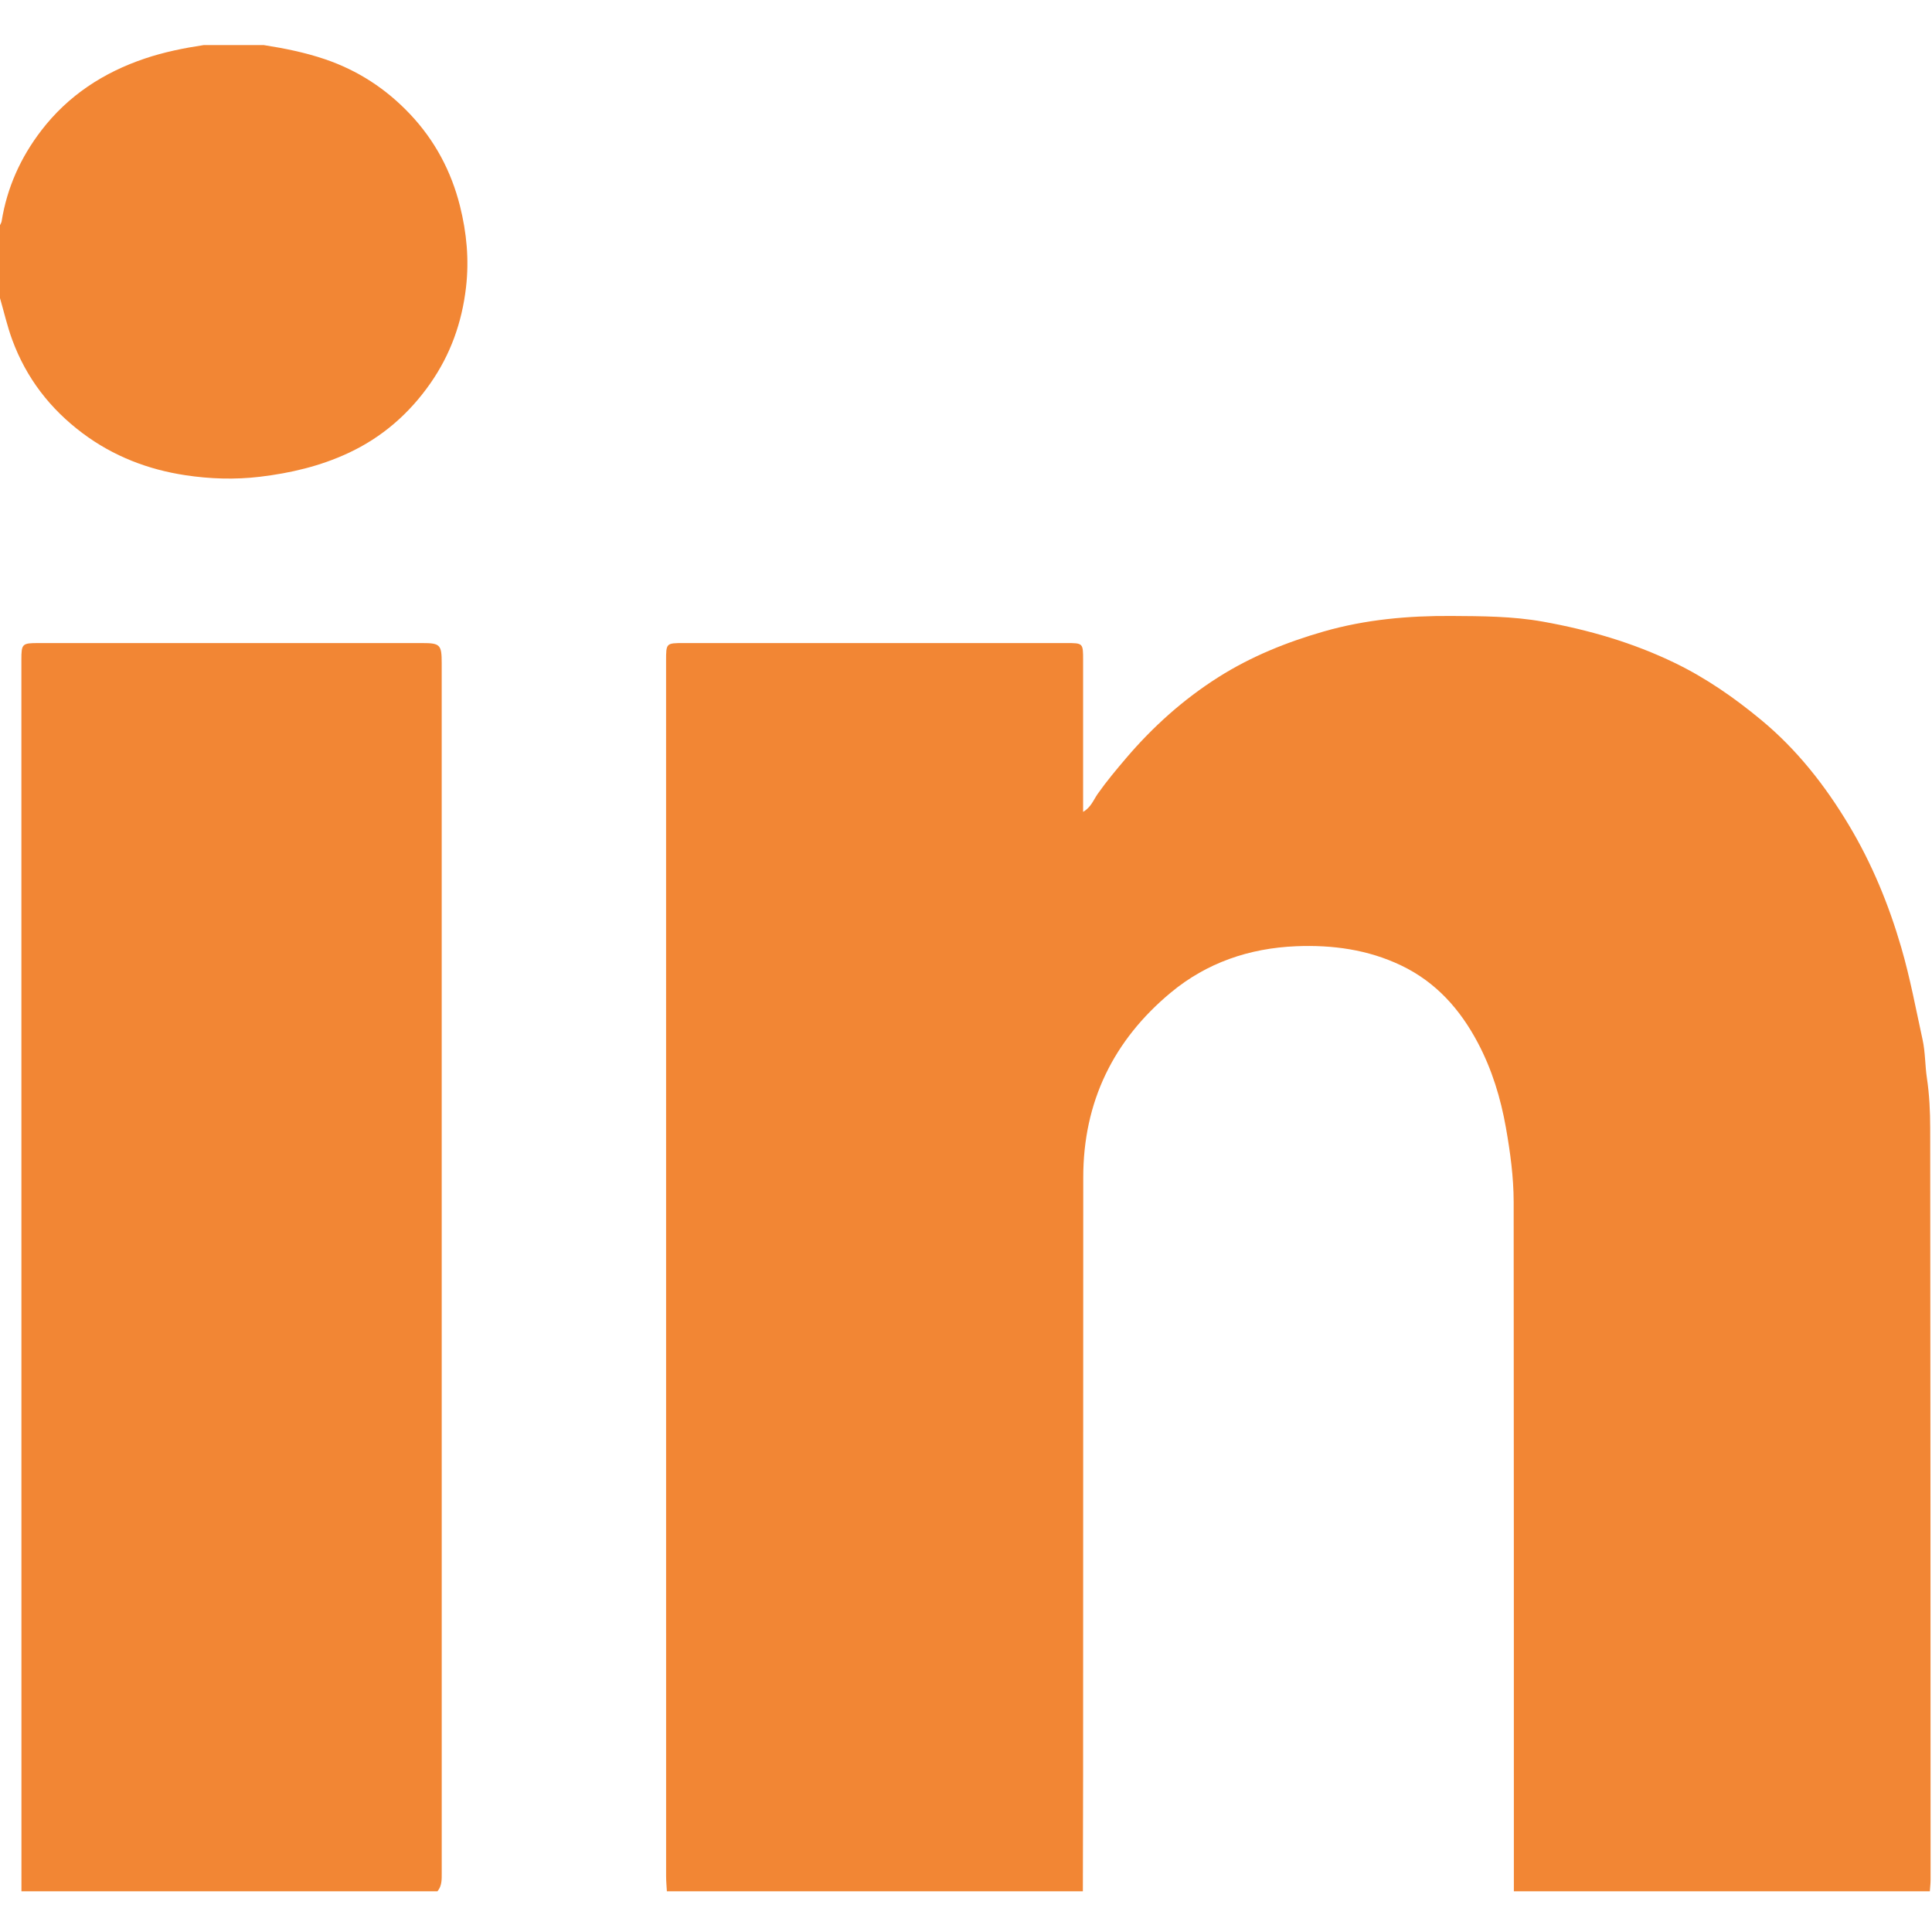
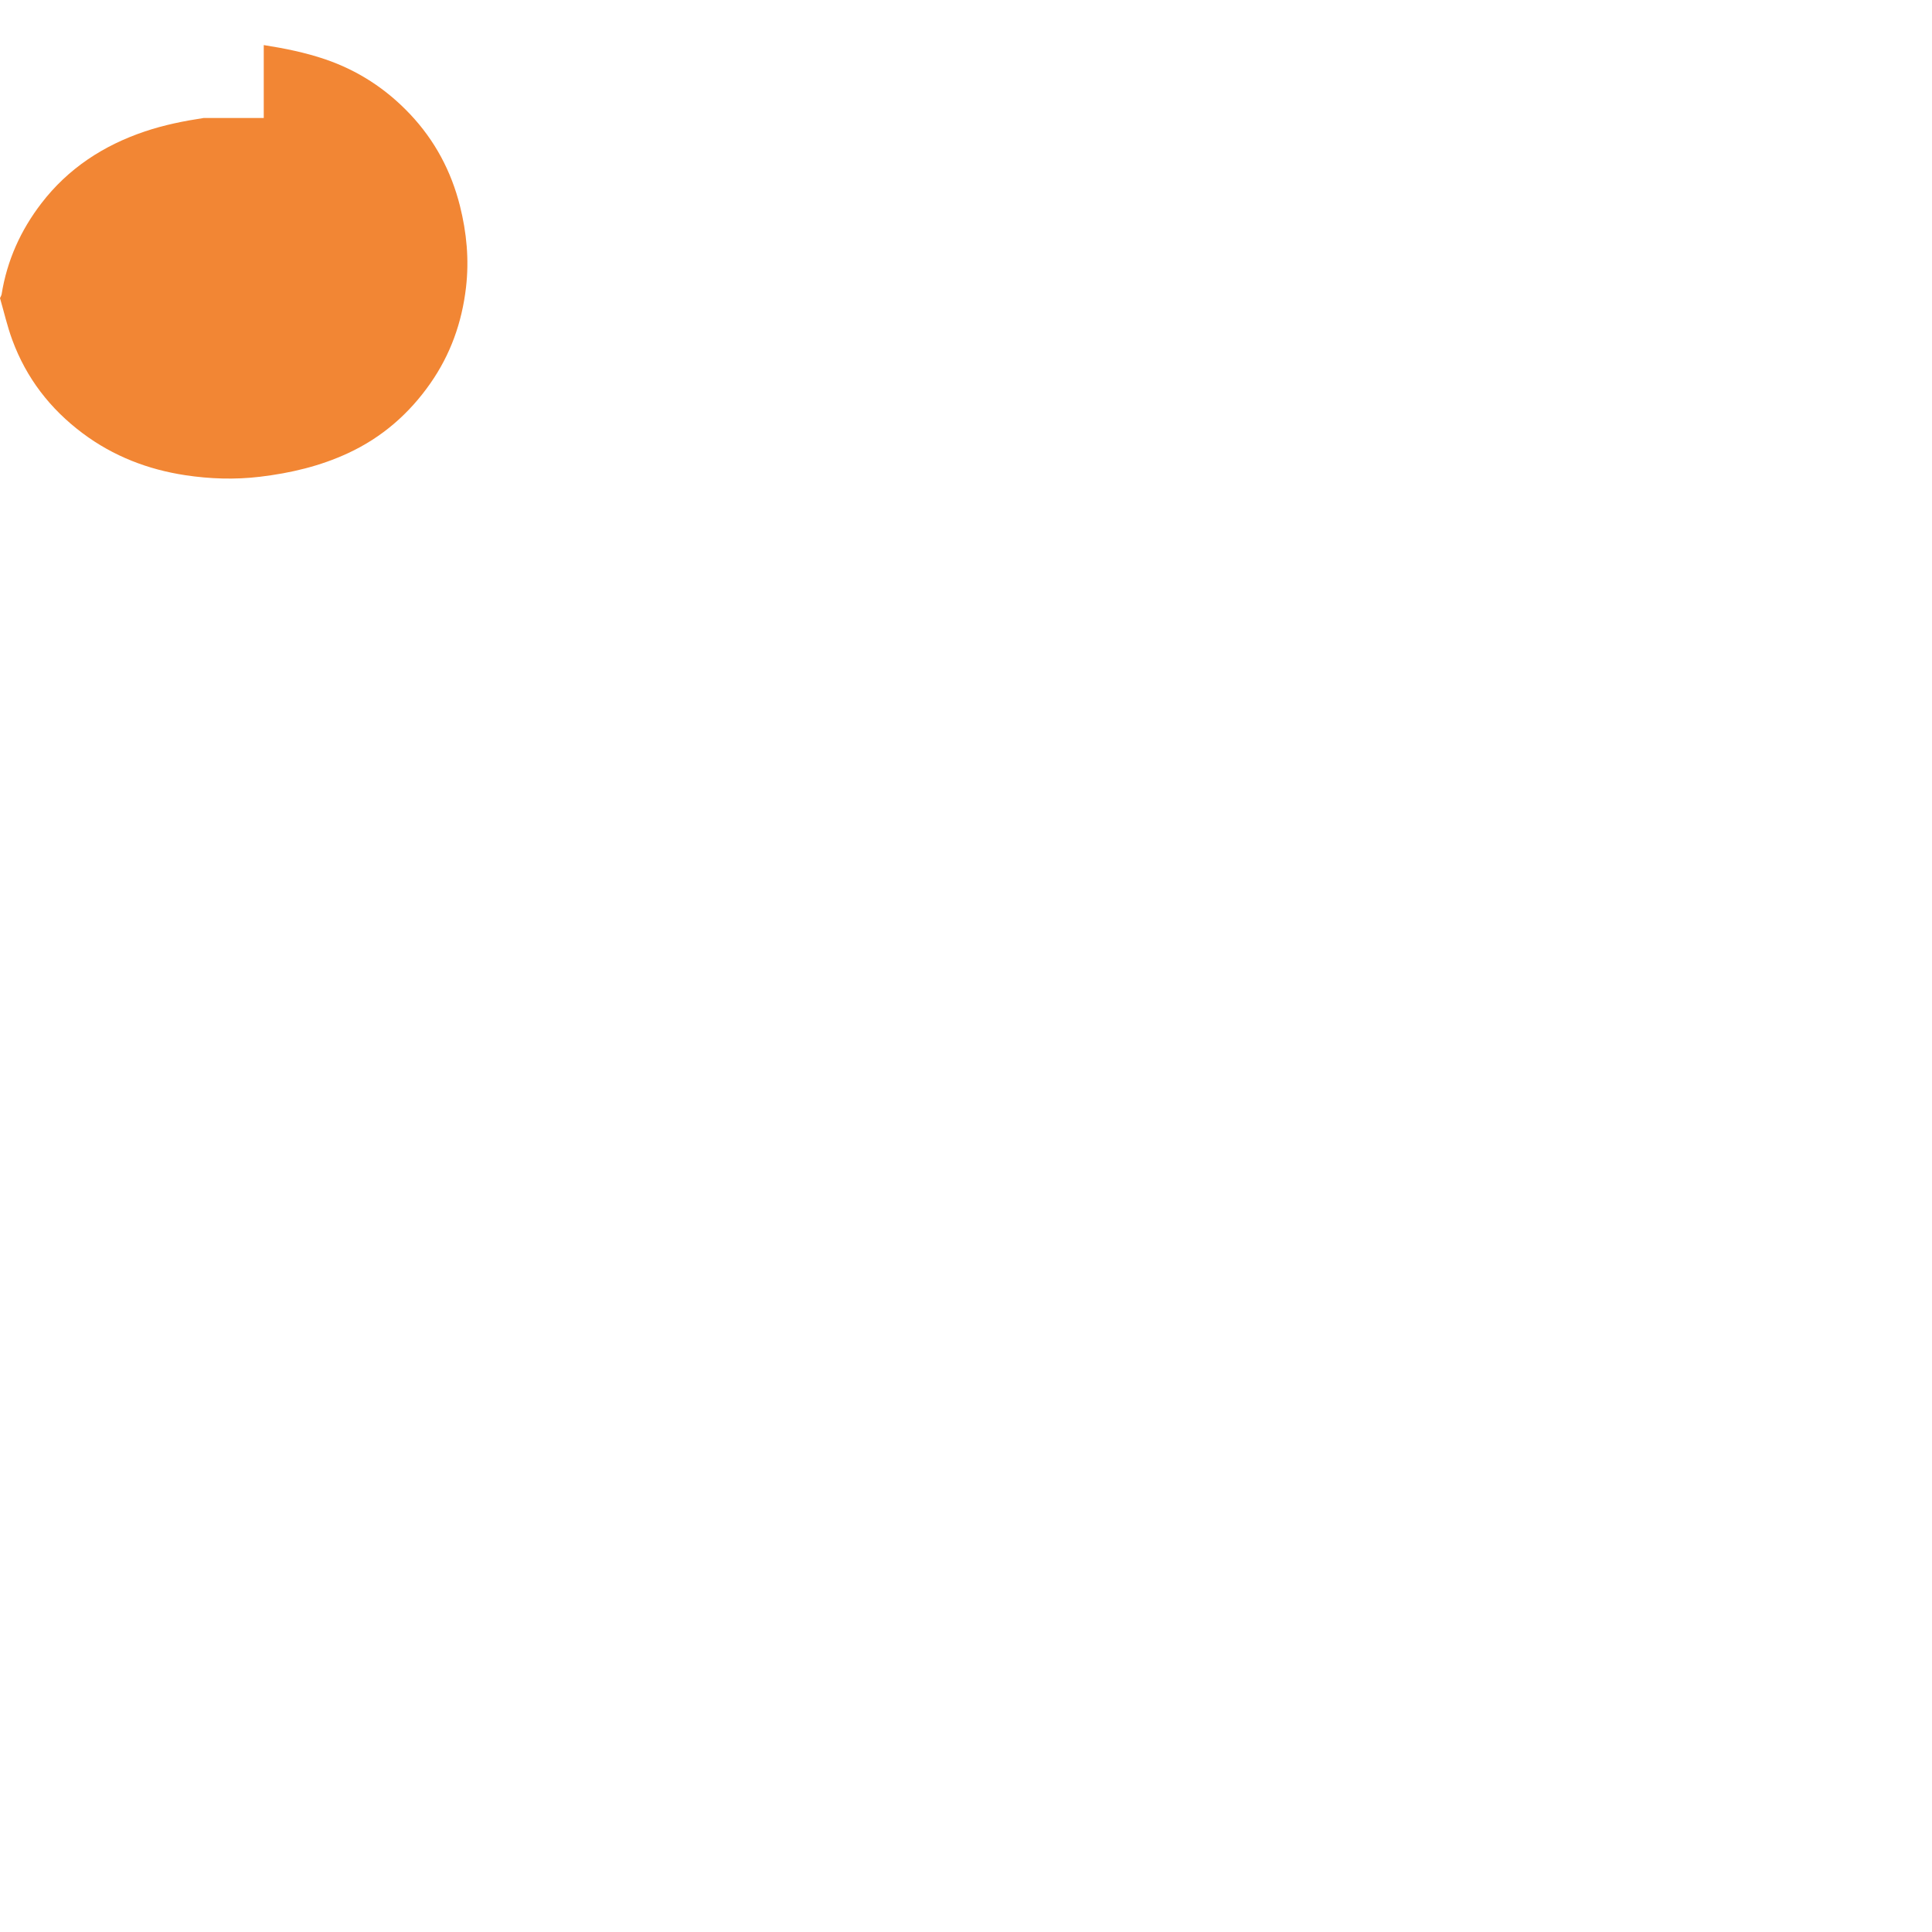
<svg xmlns="http://www.w3.org/2000/svg" version="1.1" id="Layer_1" x="0px" y="0px" width="300px" height="300px" viewBox="0 0 300 300" enable-background="new 0 0 300 300" xml:space="preserve">
  <title>Linkedin-black</title>
  <desc>Created with Sketch.</desc>
  <g id="Page-1_1_">
    <g id="Linkedin-black">
      <g id="Page-1" transform="translate(0, 7)">
        <g id="Group-3" transform="translate(103, 88)">
-           <path id="Fill-1" fill="#F28634" d="M0.552,198.682c-0.041-0.774-0.118-1.548-0.118-2.322      C0.428,133.442,0.429,70.525,0.429,7.609c0-2.751,0.003-2.754,2.757-2.754c19.807-0.001,39.614-0.001,59.421,0      c2.563,0,2.576,0.016,2.577,2.618c0.003,7.213,0.001,14.426,0.001,21.638v1.958c1.244-0.724,1.623-1.888,2.267-2.801      c1.374-1.948,2.896-3.768,4.438-5.577c4.154-4.869,8.883-9.107,14.286-12.53c5.073-3.213,10.576-5.44,16.37-7.104      c6.512-1.869,13.154-2.454,19.83-2.411c4.735,0.031,9.499,0.037,14.232,0.886c7.111,1.275,13.97,3.268,20.459,6.41      c4.846,2.345,9.232,5.396,13.4,8.846c5.59,4.627,9.963,10.221,13.638,16.361c3.556,5.938,6.177,12.297,8.124,18.989      c1.377,4.733,2.266,9.545,3.314,14.332c0.422,1.929,0.368,3.951,0.665,5.93c0.384,2.563,0.508,5.184,0.511,7.779      c0.043,38.893,0.049,77.785,0.059,116.679c0,0.608-0.073,1.216-0.112,1.823h-64.595c-0.004-35.682,0.004-71.362-0.031-107.043      c-0.004-3.877-0.535-7.745-1.205-11.543c-0.805-4.558-2.152-8.996-4.346-13.15c-2.768-5.242-6.529-9.454-11.924-12.032      c-5.156-2.464-10.646-3.214-16.318-2.981c-7.26,0.299-13.861,2.562-19.424,7.176c-8.93,7.407-13.614,16.981-13.617,28.702      c-0.006,30.908-0.012,61.816-0.022,92.726c-0.002,6.048-0.024,12.097-0.038,18.146H0.552z" />
-         </g>
-         <path id="Fill-4" fill="#F28634" d="M3.33,286.682C3.326,222.938,3.322,159.193,3.321,95.449c0-2.487,0.113-2.594,2.666-2.594     c19.861-0.002,39.722-0.002,59.583,0c2.763,0,3.018,0.258,3.018,3.081c0.001,62.635,0,125.27,0.004,187.904     c0,1.005,0.038,2.007-0.667,2.842H3.33z" />
-         <path id="Fill-6" fill="#F28634" d="M40.955,0c3.212,0.503,6.397,1.143,9.48,2.187c5.124,1.735,9.526,4.607,13.244,8.544     c3.845,4.071,6.395,8.871,7.744,14.255c1.036,4.132,1.44,8.326,0.938,12.646c-0.636,5.468-2.421,10.442-5.543,14.906     c-3.288,4.704-7.498,8.383-12.764,10.825c-4.36,2.022-8.906,3.094-13.678,3.667c-3.914,0.469-7.786,0.335-11.583-0.237     c-5.783-0.871-11.186-2.943-15.956-6.513c-5.065-3.79-8.752-8.581-10.931-14.497C1.128,43.67,0.627,41.457,0,39.29V27.969     c0.086-0.202,0.219-0.397,0.253-0.608c0.84-5.236,2.95-9.917,6.169-14.109c4.168-5.427,9.632-8.99,16.069-11.162     c2.979-1.005,6.042-1.621,9.14-2.09H40.955z" />
+           </g>
+         <path id="Fill-6" fill="#F28634" d="M40.955,0c3.212,0.503,6.397,1.143,9.48,2.187c5.124,1.735,9.526,4.607,13.244,8.544     c3.845,4.071,6.395,8.871,7.744,14.255c1.036,4.132,1.44,8.326,0.938,12.646c-0.636,5.468-2.421,10.442-5.543,14.906     c-3.288,4.704-7.498,8.383-12.764,10.825c-4.36,2.022-8.906,3.094-13.678,3.667c-3.914,0.469-7.786,0.335-11.583-0.237     c-5.783-0.871-11.186-2.943-15.956-6.513c-5.065-3.79-8.752-8.581-10.931-14.497C1.128,43.67,0.627,41.457,0,39.29c0.086-0.202,0.219-0.397,0.253-0.608c0.84-5.236,2.95-9.917,6.169-14.109c4.168-5.427,9.632-8.99,16.069-11.162     c2.979-1.005,6.042-1.621,9.14-2.09H40.955z" />
      </g>
    </g>
  </g>
</svg>